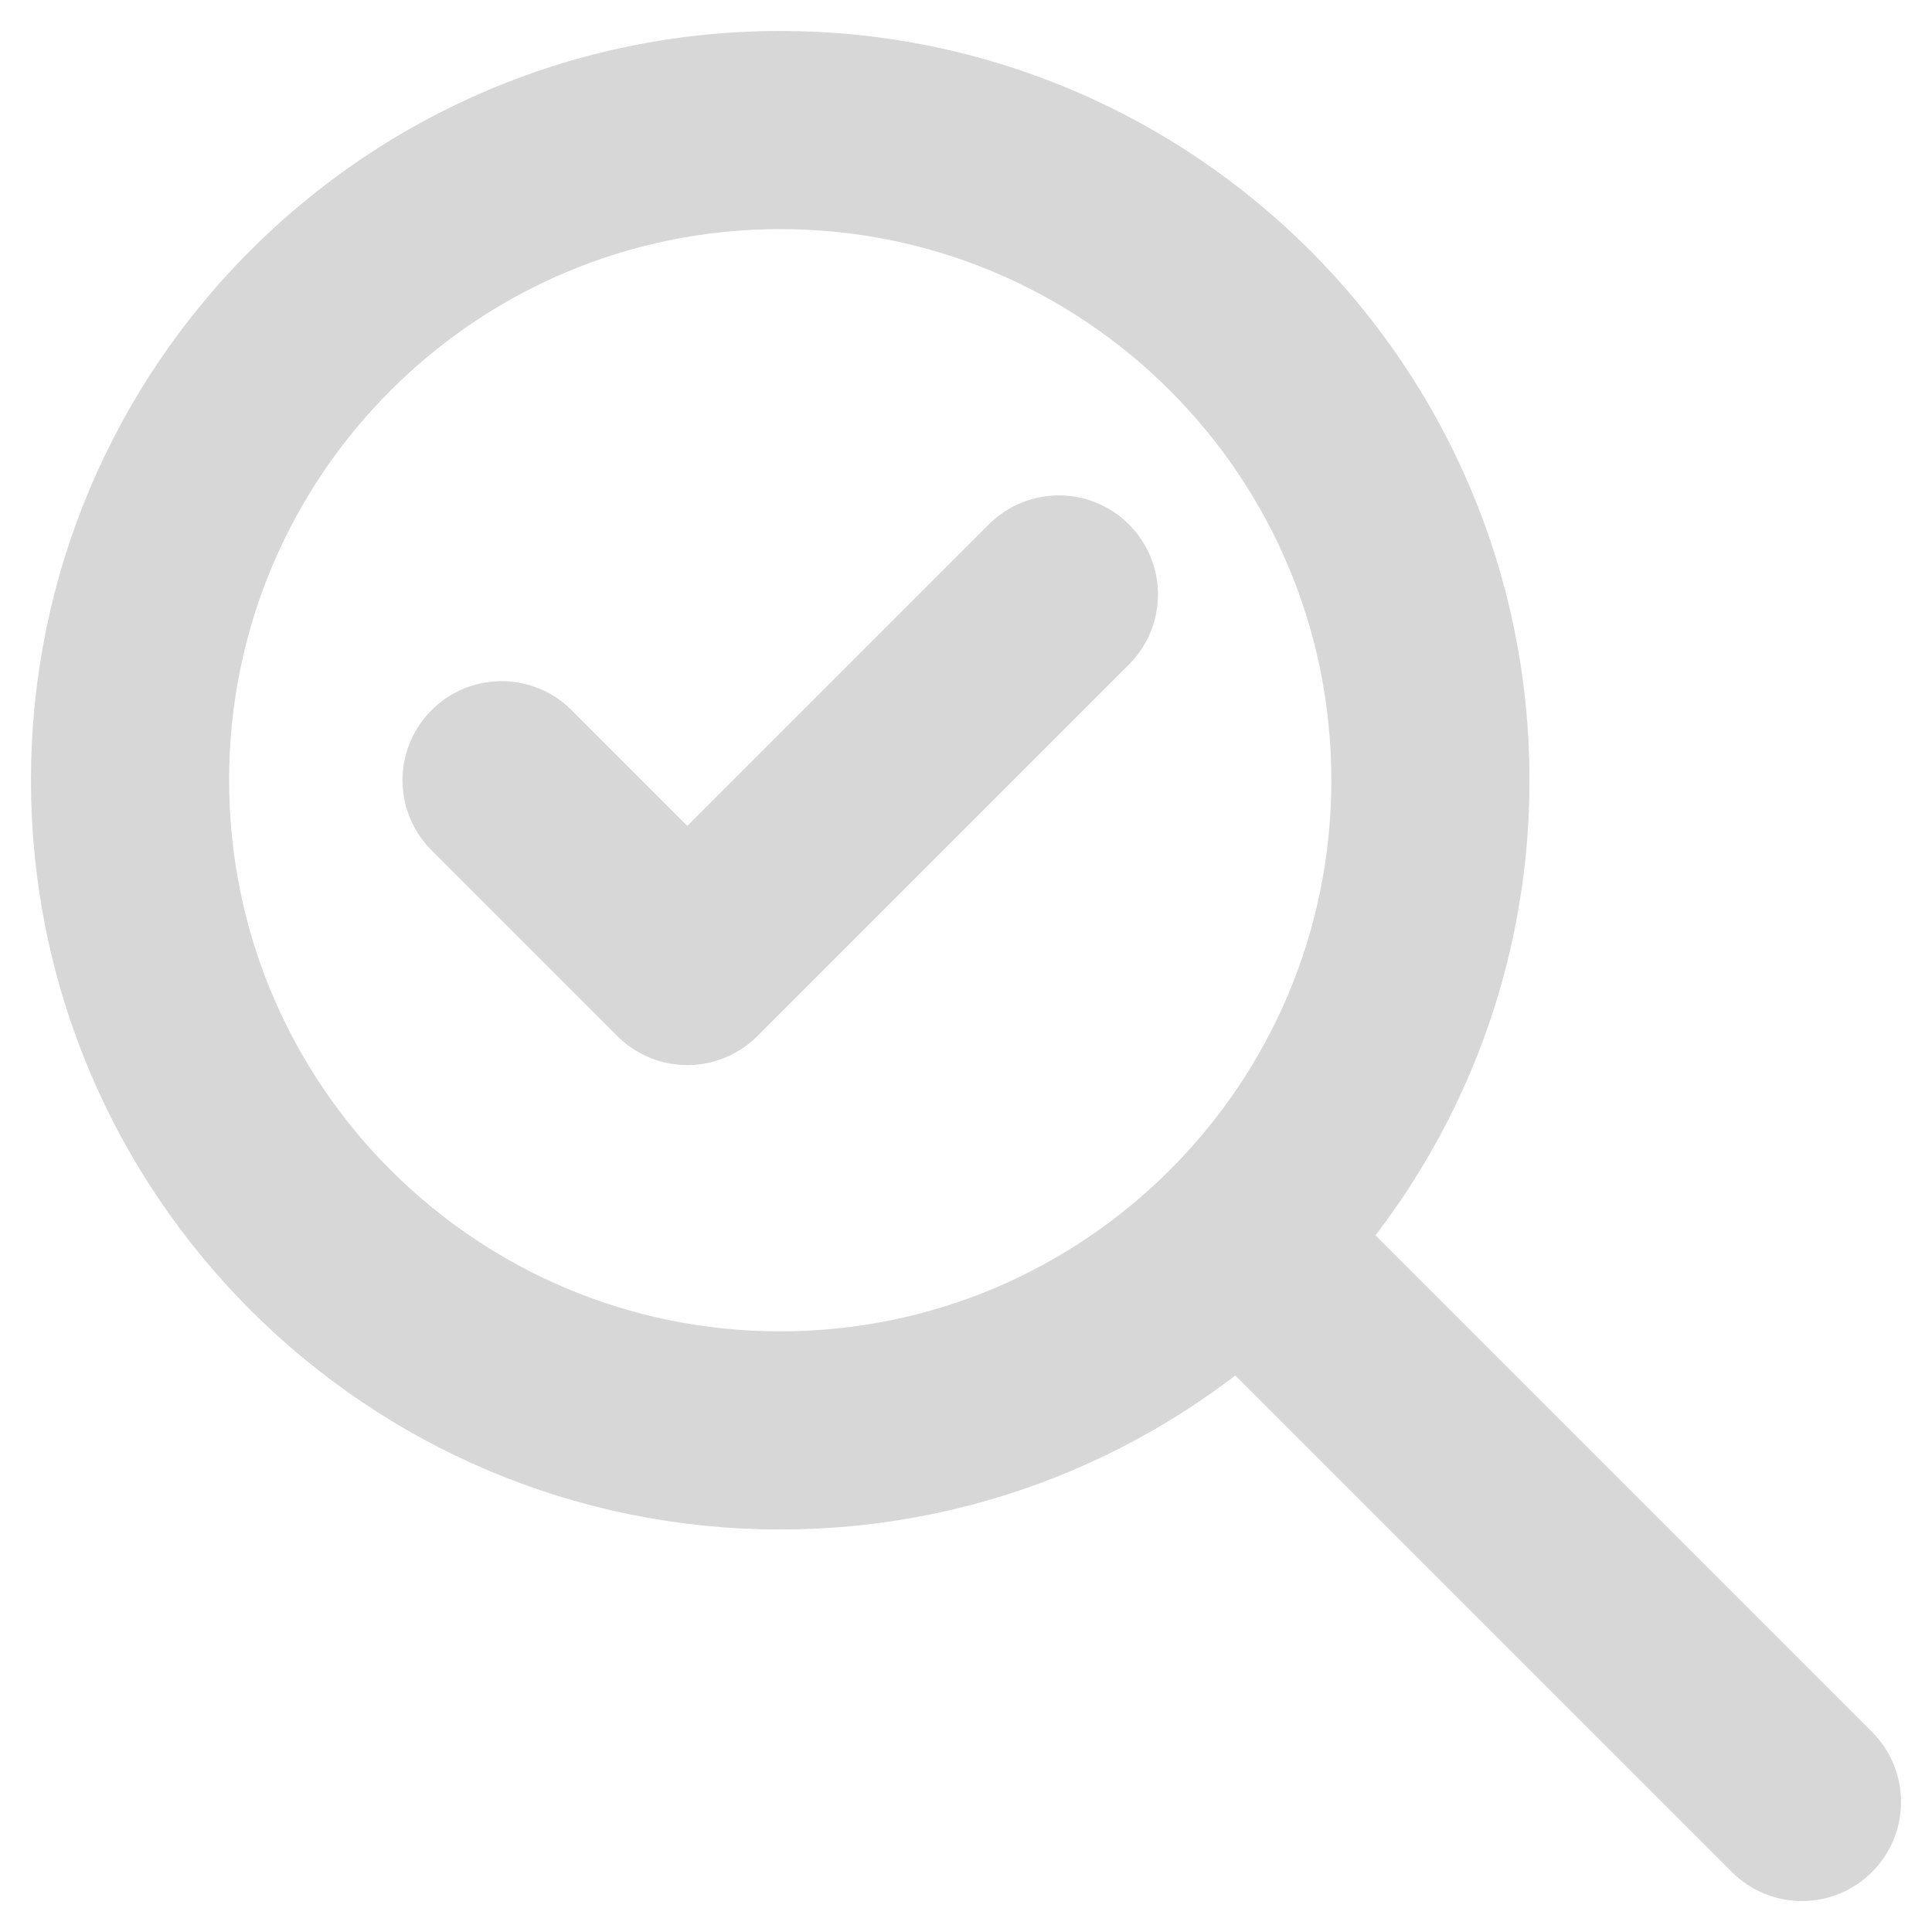
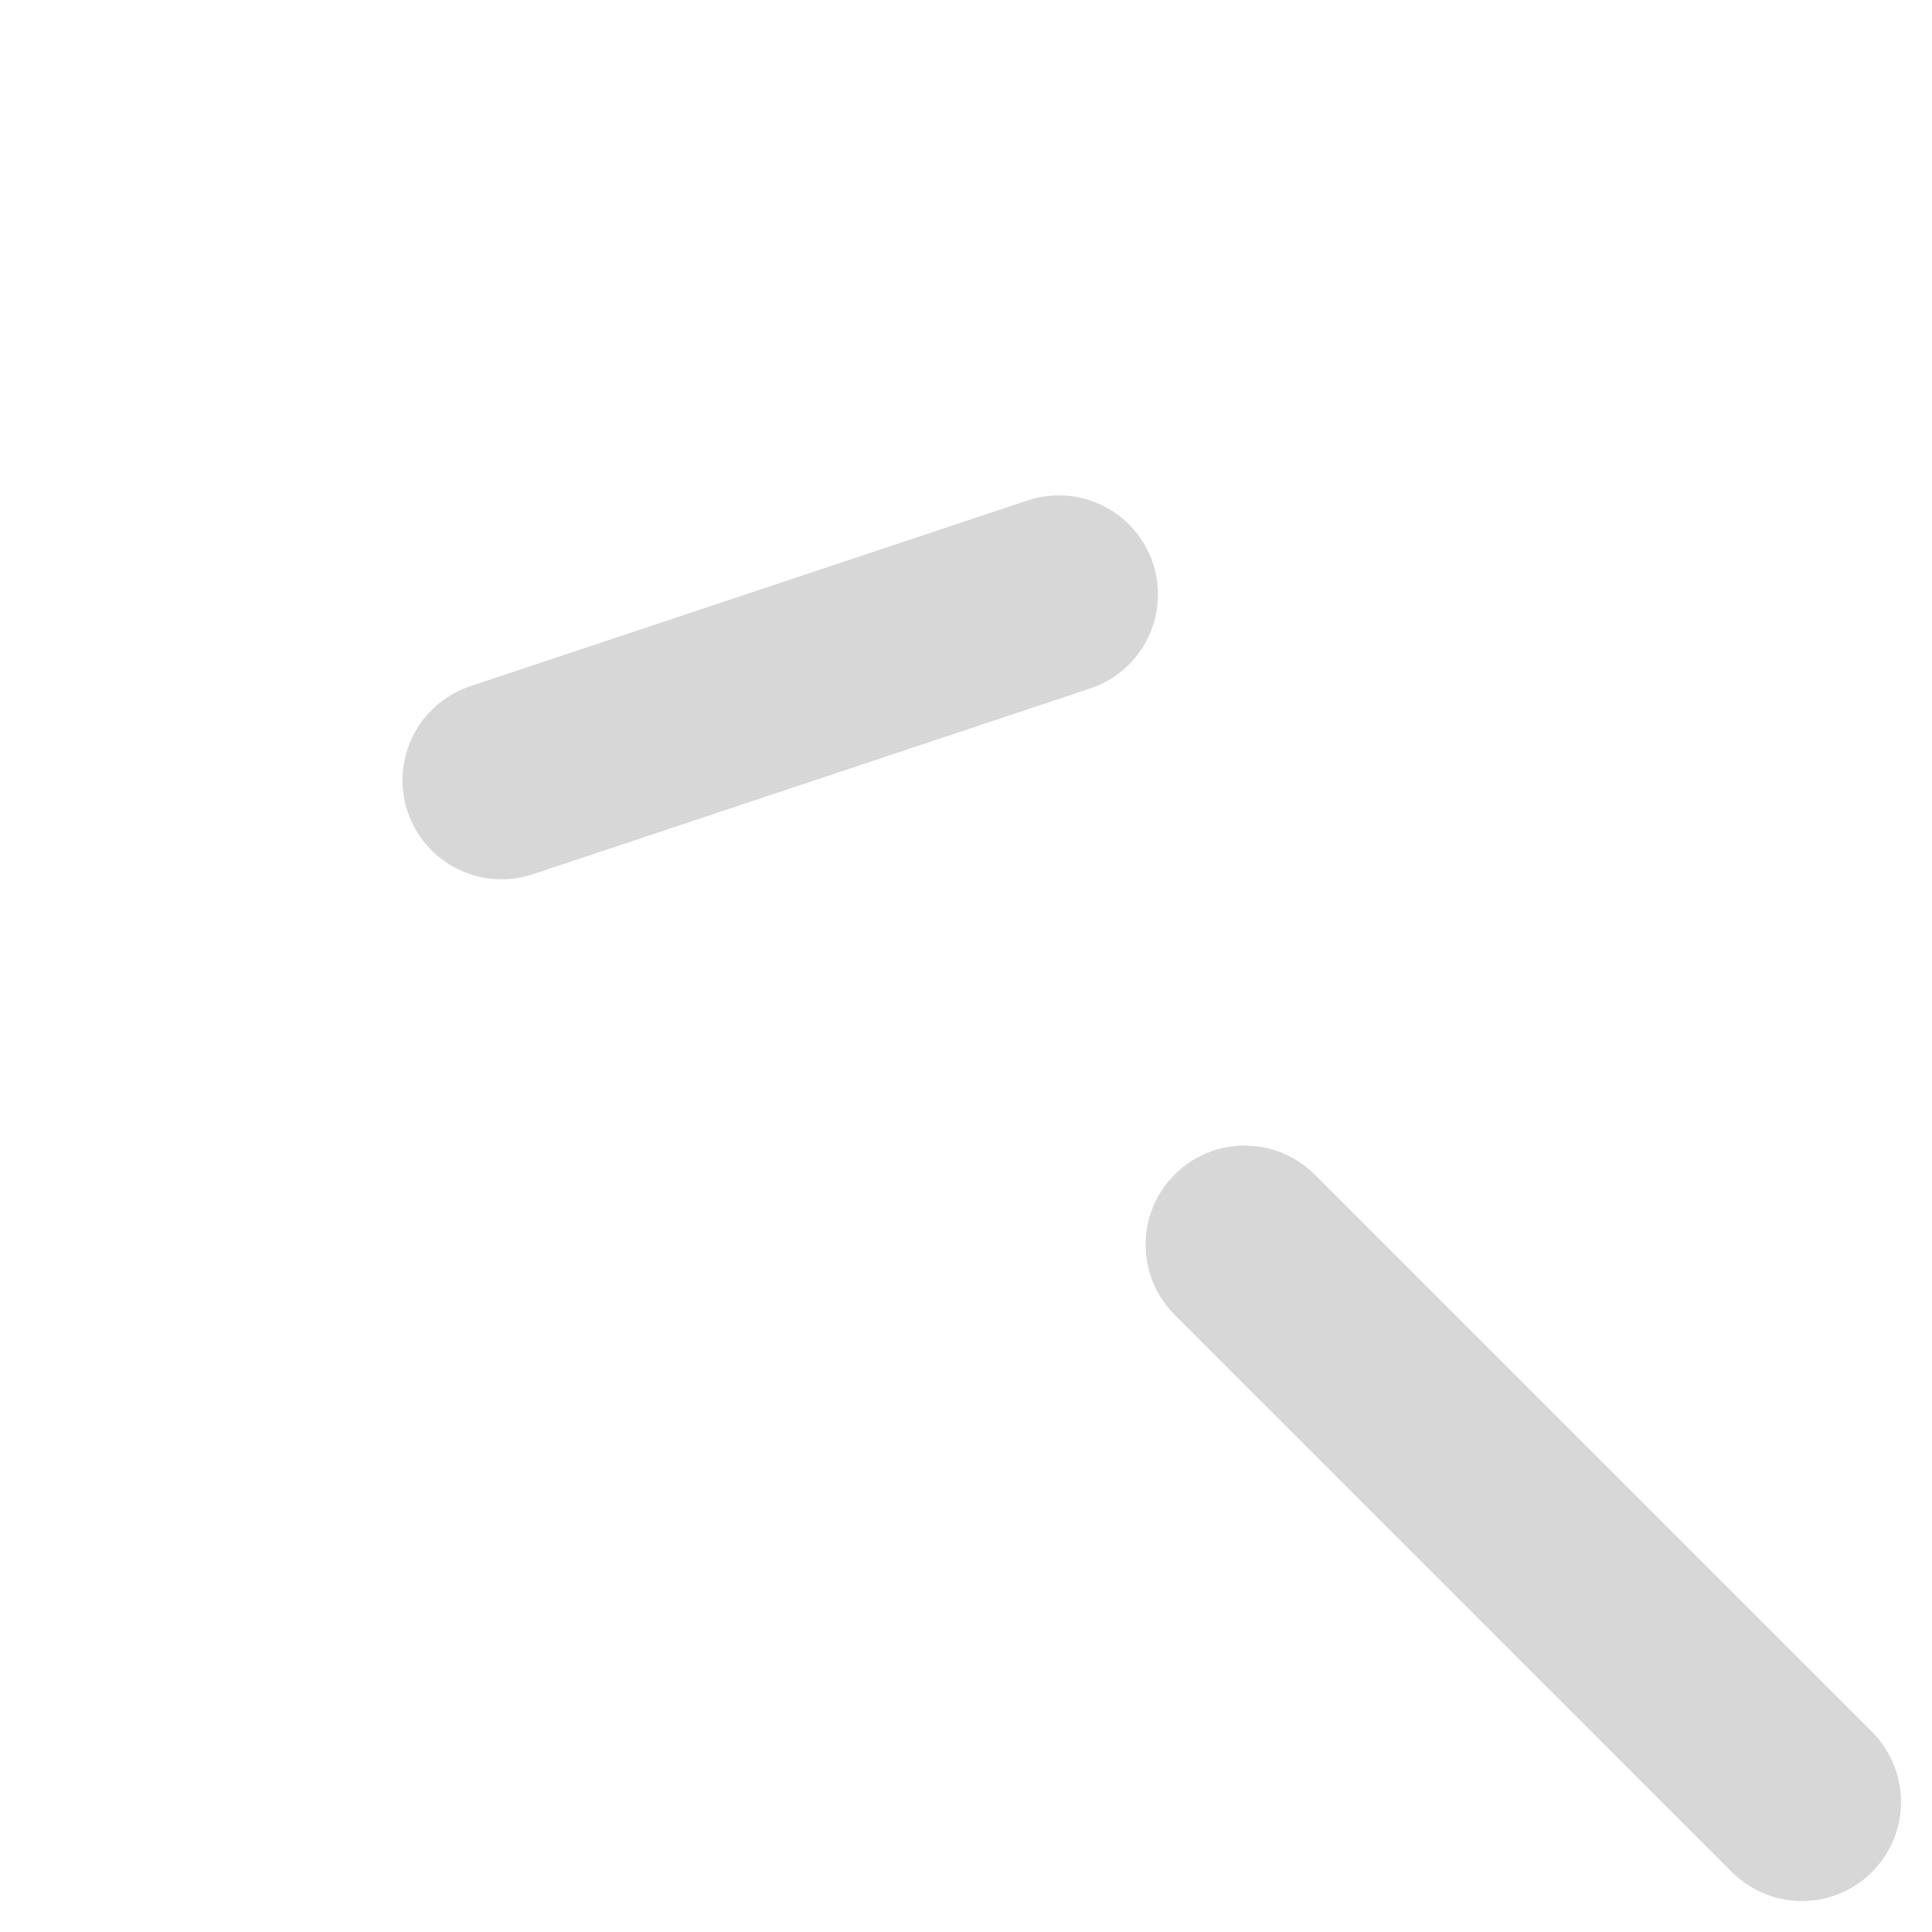
<svg xmlns="http://www.w3.org/2000/svg" width="39" height="39" viewBox="0 0 39 39" fill="none">
  <g clip-path="url(#clip0_8607_10546)">
-     <path d="M15.75 28.875C22.999 28.875 28.875 22.999 28.875 15.75C28.875 8.501 22.999 2.625 15.75 2.625C8.501 2.625 2.625 8.501 2.625 15.75C2.625 22.999 8.501 28.875 15.75 28.875Z" stroke="#D7D7D7" stroke-width="4" stroke-linecap="round" stroke-linejoin="round" />
    <path d="M36.375 36.375L25.125 25.125" stroke="#D7D7D7" stroke-width="4" stroke-linecap="round" stroke-linejoin="round" />
-     <path d="M10.125 15.75L13.875 19.5L21.375 12" stroke="#D7D7D7" stroke-width="4" stroke-linecap="round" stroke-linejoin="round" />
+     <path d="M10.125 15.75L21.375 12" stroke="#D7D7D7" stroke-width="4" stroke-linecap="round" stroke-linejoin="round" />
  </g>
  <defs>
    <clipPath id="clip0_8607_10546">
      <rect width="39" height="39" fill="white" />
    </clipPath>
  </defs>
</svg>